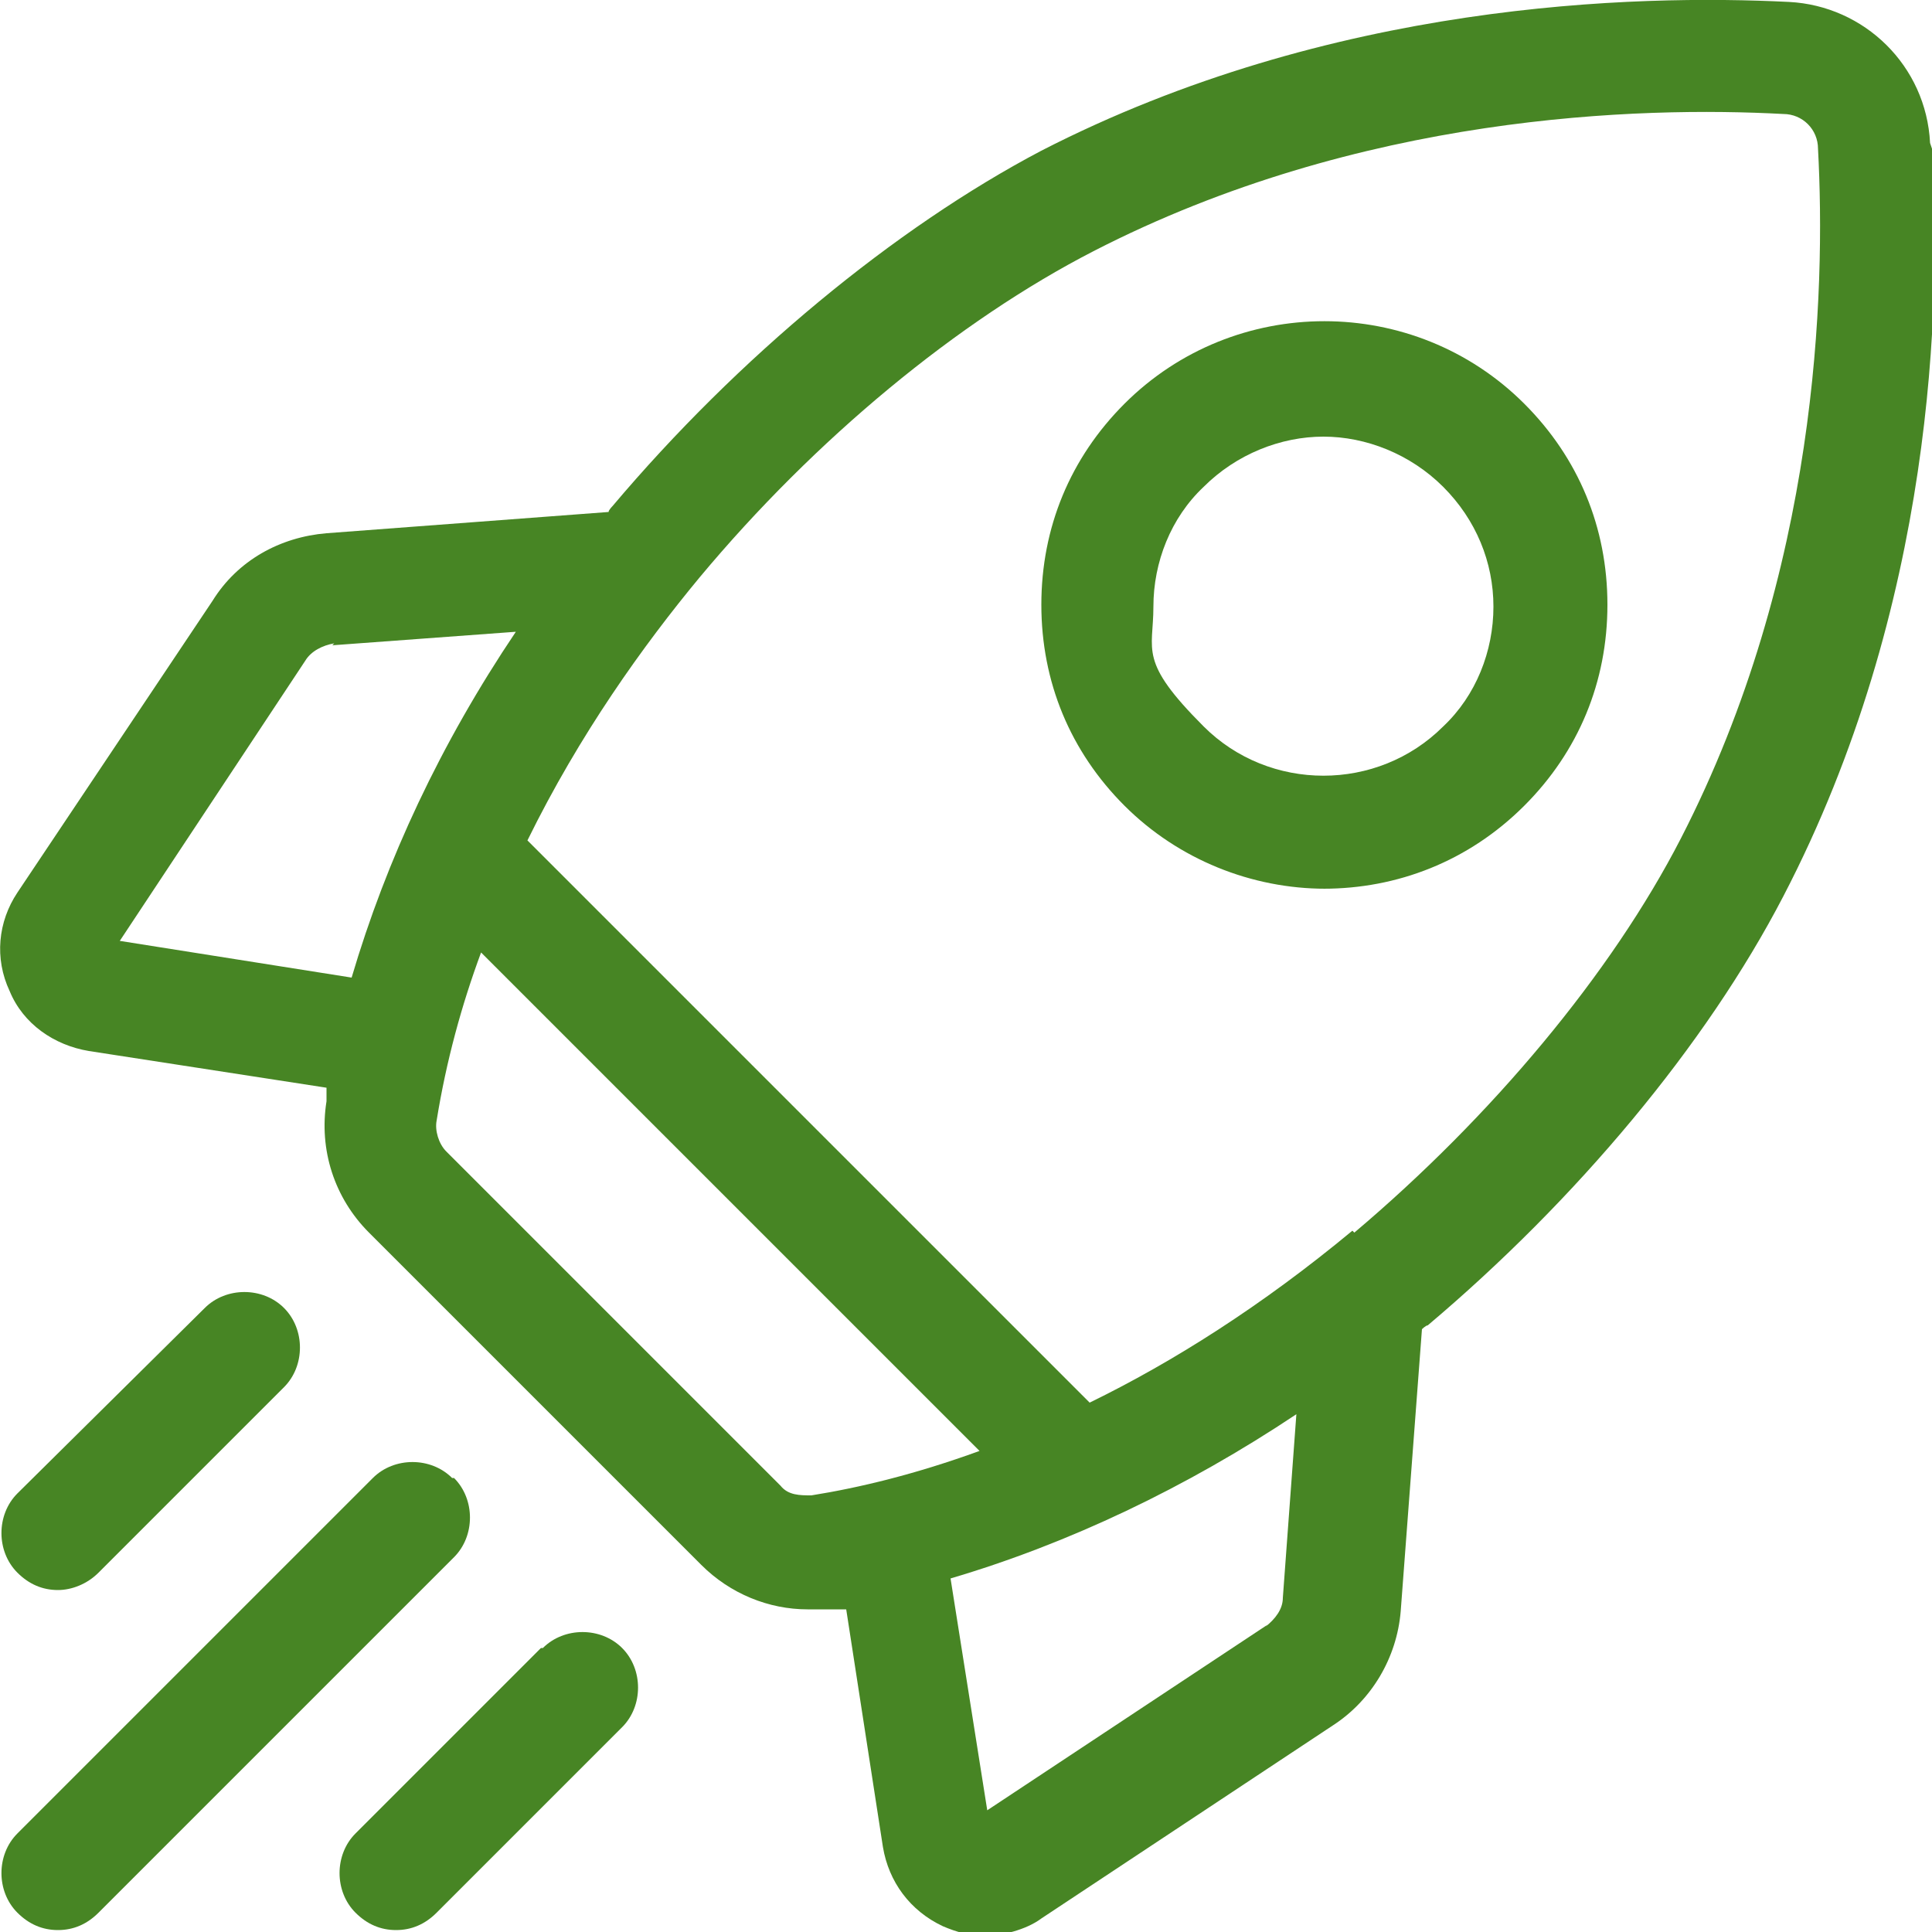
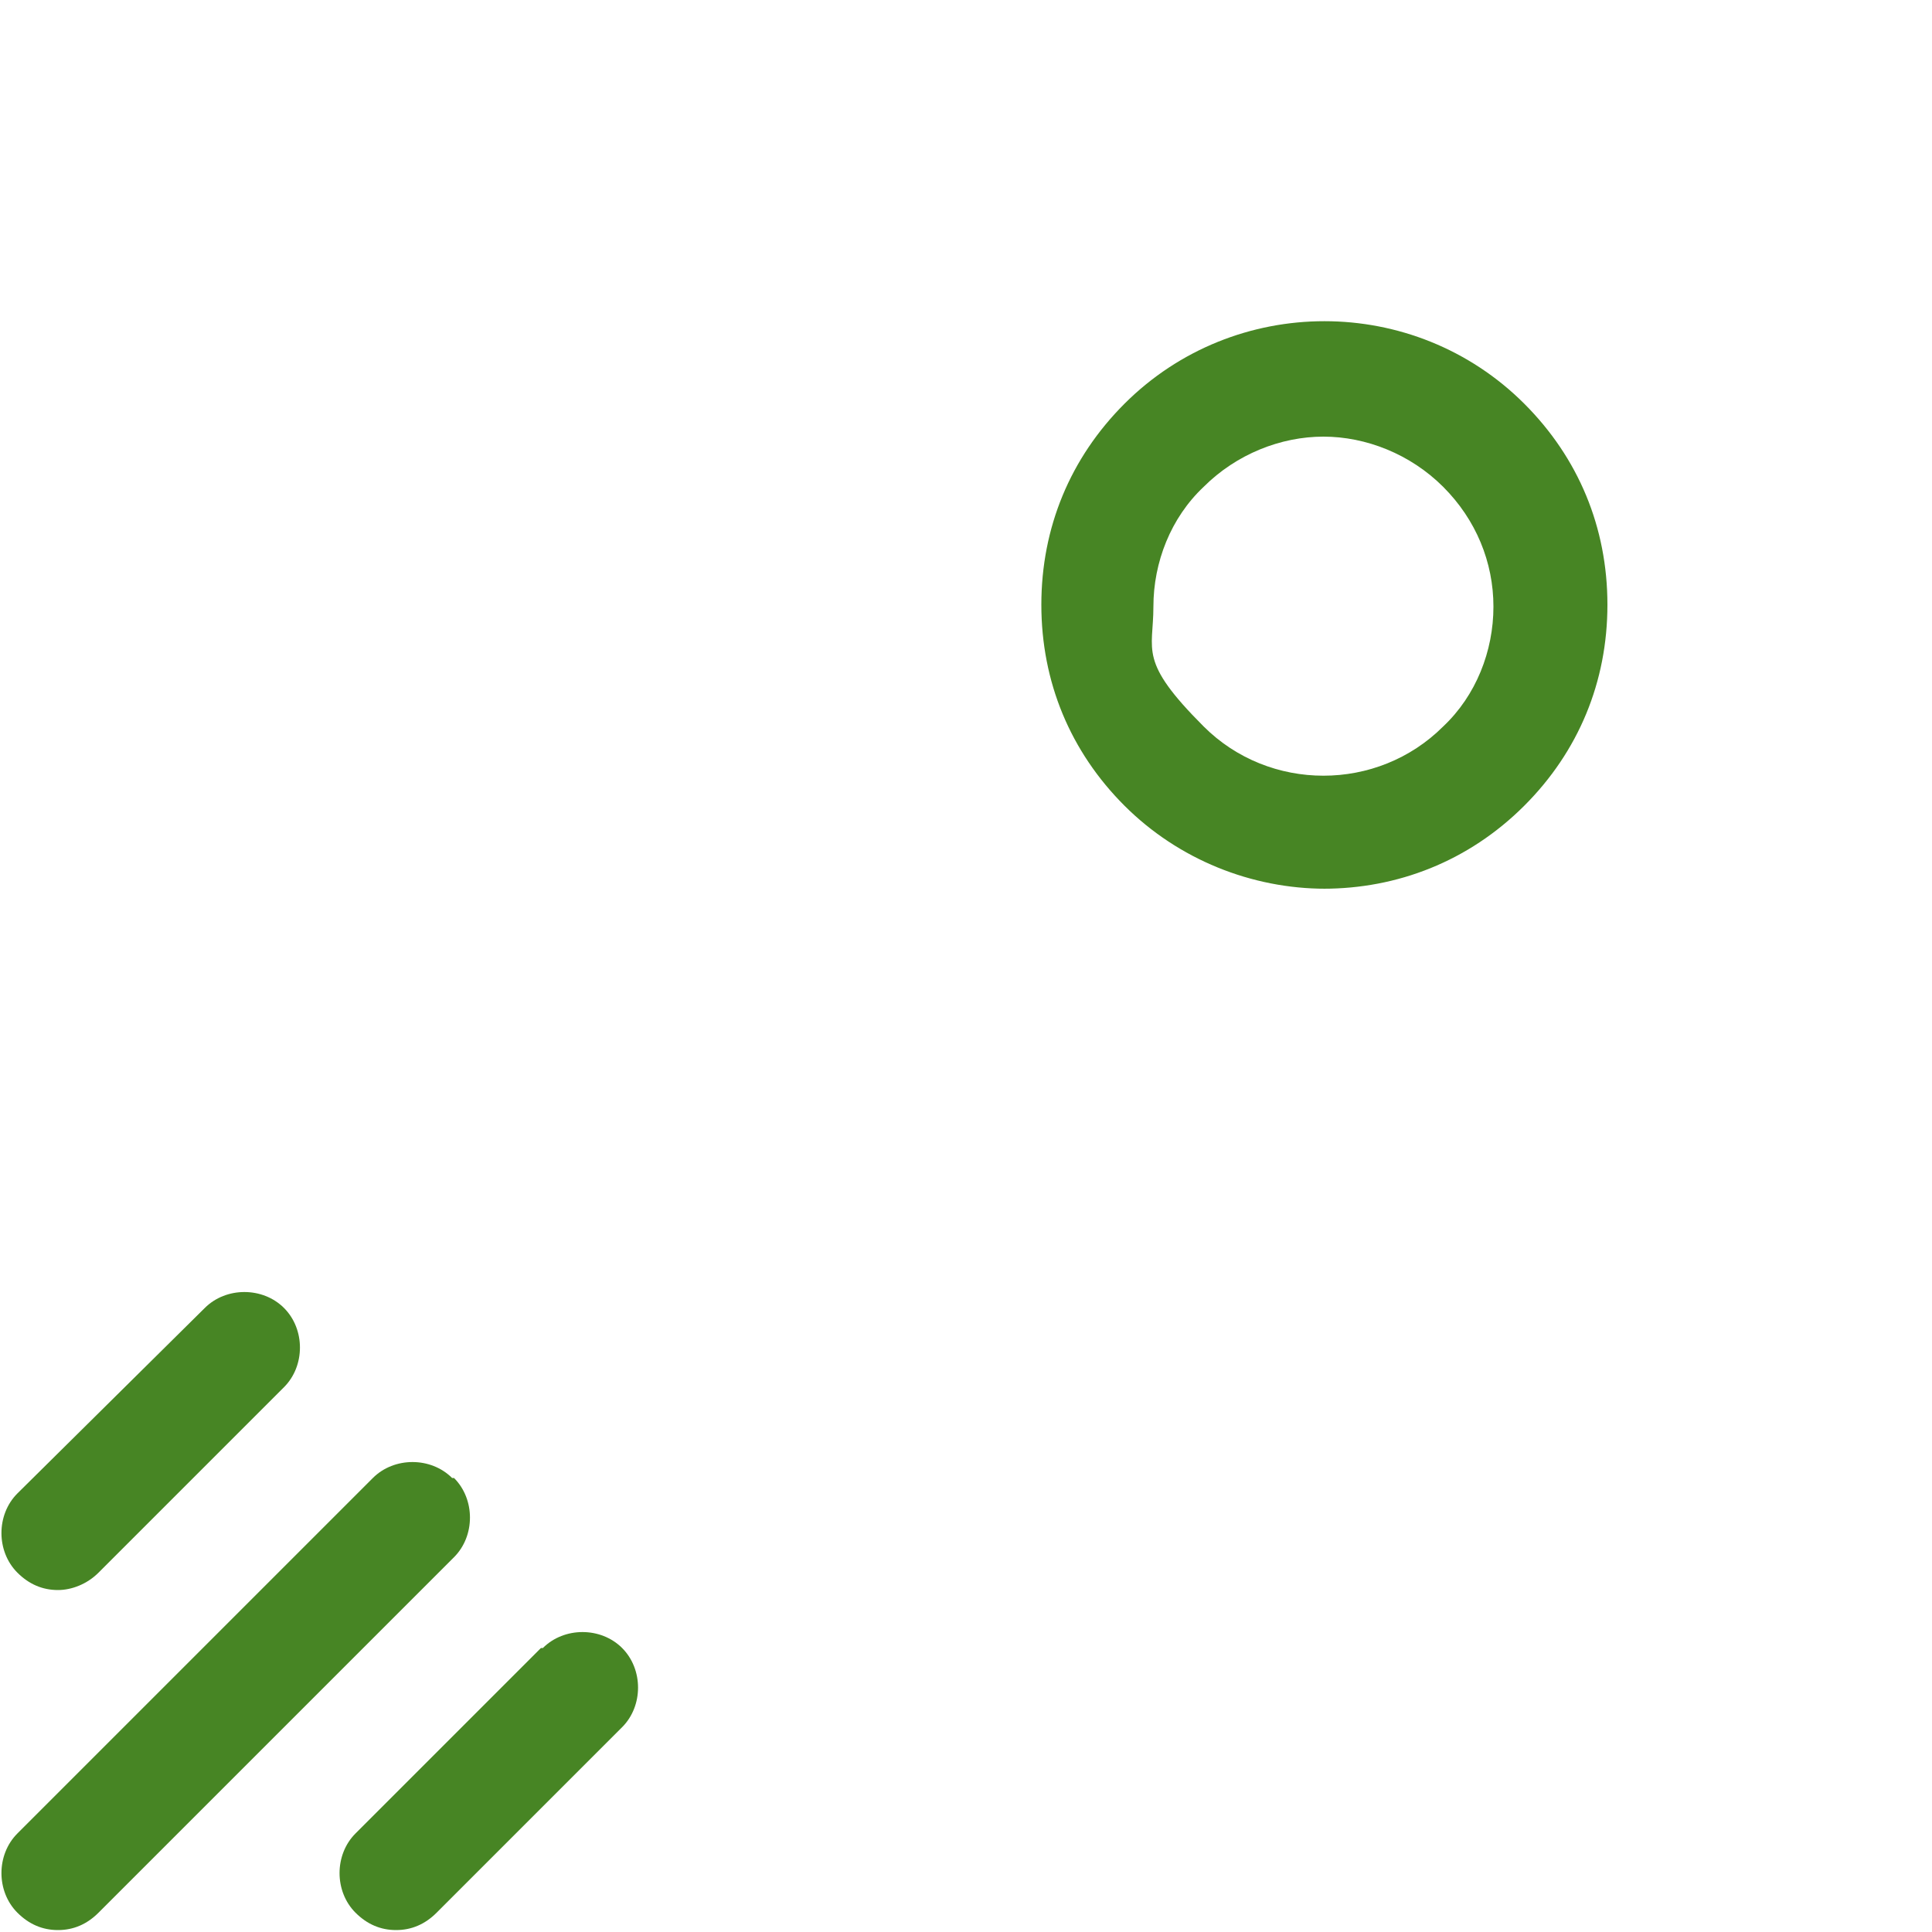
<svg xmlns="http://www.w3.org/2000/svg" id="Capa_1" data-name="Capa 1" version="1.1" viewBox="0 0 100 100">
  <defs>
    <style>
      .cls-1 {
        fill: #478524;
        stroke-width: 0px;
      }
    </style>
  </defs>
-   <path class="cls-1" d="M99.9,7.4c-.2-4-3.4-7.1-7.3-7.3-8-.4-23.7,0-38.7,7.7-7.6,4-15.7,10.7-22.2,18.4,0,0-.2.2-.2.3l-14.6,1.1c-2.4.2-4.6,1.4-5.9,3.5L.9,46.2c-1,1.5-1.2,3.4-.4,5.1.7,1.7,2.3,2.8,4.1,3.1l12.3,1.9c0,.2,0,.5,0,.7-.4,2.5.4,5,2.2,6.8l17.2,17.2c1.5,1.5,3.5,2.3,5.5,2.3s.8,0,1.3,0c.2,0,.5,0,.7,0l1.9,12.3c.3,1.8,1.4,3.3,3.1,4.1.7.3,1.4.5,2.2.5s2.1-.3,2.9-.9l15.1-10c2-1.3,3.3-3.5,3.5-5.9l1.1-14.6s.2-.2.3-.2c7.7-6.5,14.4-14.5,18.4-22.2,7.8-15,8.2-30.7,7.7-38.7h0ZM65.6,84.1l-14.5,9.6-1.9-12c6.1-1.8,12.2-4.7,17.9-8.5l-.7,9.5c0,.6-.4,1.1-.9,1.5h0ZM40.3,76.8l-17.2-17.2c-.4-.4-.6-1.1-.5-1.6.5-3.1,1.3-6,2.3-8.7l25.8,25.8c-3.3,1.2-6.2,1.9-8.7,2.3-.6,0-1.2,0-1.6-.5h0ZM17.2,33.4l9.5-.7c-3.9,5.8-6.7,11.8-8.5,17.9l-12-1.9,9.6-14.5c.3-.5.9-.8,1.5-.9h0ZM70,63.7c-4.7,3.9-9.3,6.8-13.6,8.9l-29.1-29.1c2.7-5.5,6-10.1,8.9-13.6,6-7.2,13.4-13.3,20.4-16.9,13.8-7.1,28.3-7.5,35.7-7.1,1,0,1.8.8,1.8,1.8.4,7.4,0,21.9-7.1,35.7-3.6,7-9.8,14.4-16.9,20.4h0Z" />
  <path class="cls-1" d="M68.5,46c3.8,0,7.5-1.4,10.4-4.3,2.8-2.8,4.3-6.4,4.3-10.4s-1.5-7.6-4.3-10.4c-5.7-5.7-15-5.7-20.7,0-2.8,2.8-4.3,6.4-4.3,10.4s1.5,7.6,4.3,10.4,6.6,4.3,10.4,4.3h0ZM62.3,25.2c1.7-1.7,4-2.6,6.2-2.6s4.5.9,6.2,2.6,2.6,3.9,2.6,6.2-.9,4.6-2.6,6.2c-3.4,3.4-9,3.4-12.4,0s-2.6-3.9-2.6-6.2.9-4.6,2.6-6.2Z" />
  <path class="cls-1" d="M3,82.3c.7,0,1.5-.3,2.1-.9l9.6-9.6c1.1-1.1,1.1-3,0-4.1s-3-1.1-4.1,0L.9,77.3c-1.1,1.1-1.1,3,0,4.1.6.6,1.3.9,2.1.9Z" />
  <path class="cls-1" d="M23.4,76.5c-1.1-1.1-3-1.1-4.1,0L.9,94.9c-1.1,1.1-1.1,3,0,4.1.6.6,1.3.9,2.1.9s1.5-.3,2.1-.9l18.4-18.4c1.1-1.1,1.1-3,0-4.1h0Z" />
  <path class="cls-1" d="M28,85.3l-9.6,9.6c-1.1,1.1-1.1,3,0,4.1.6.6,1.3.9,2.1.9s1.5-.3,2.1-.9l9.6-9.6c1.1-1.1,1.1-3,0-4.1-1.1-1.1-3-1.1-4.1,0h0Z" />
</svg>